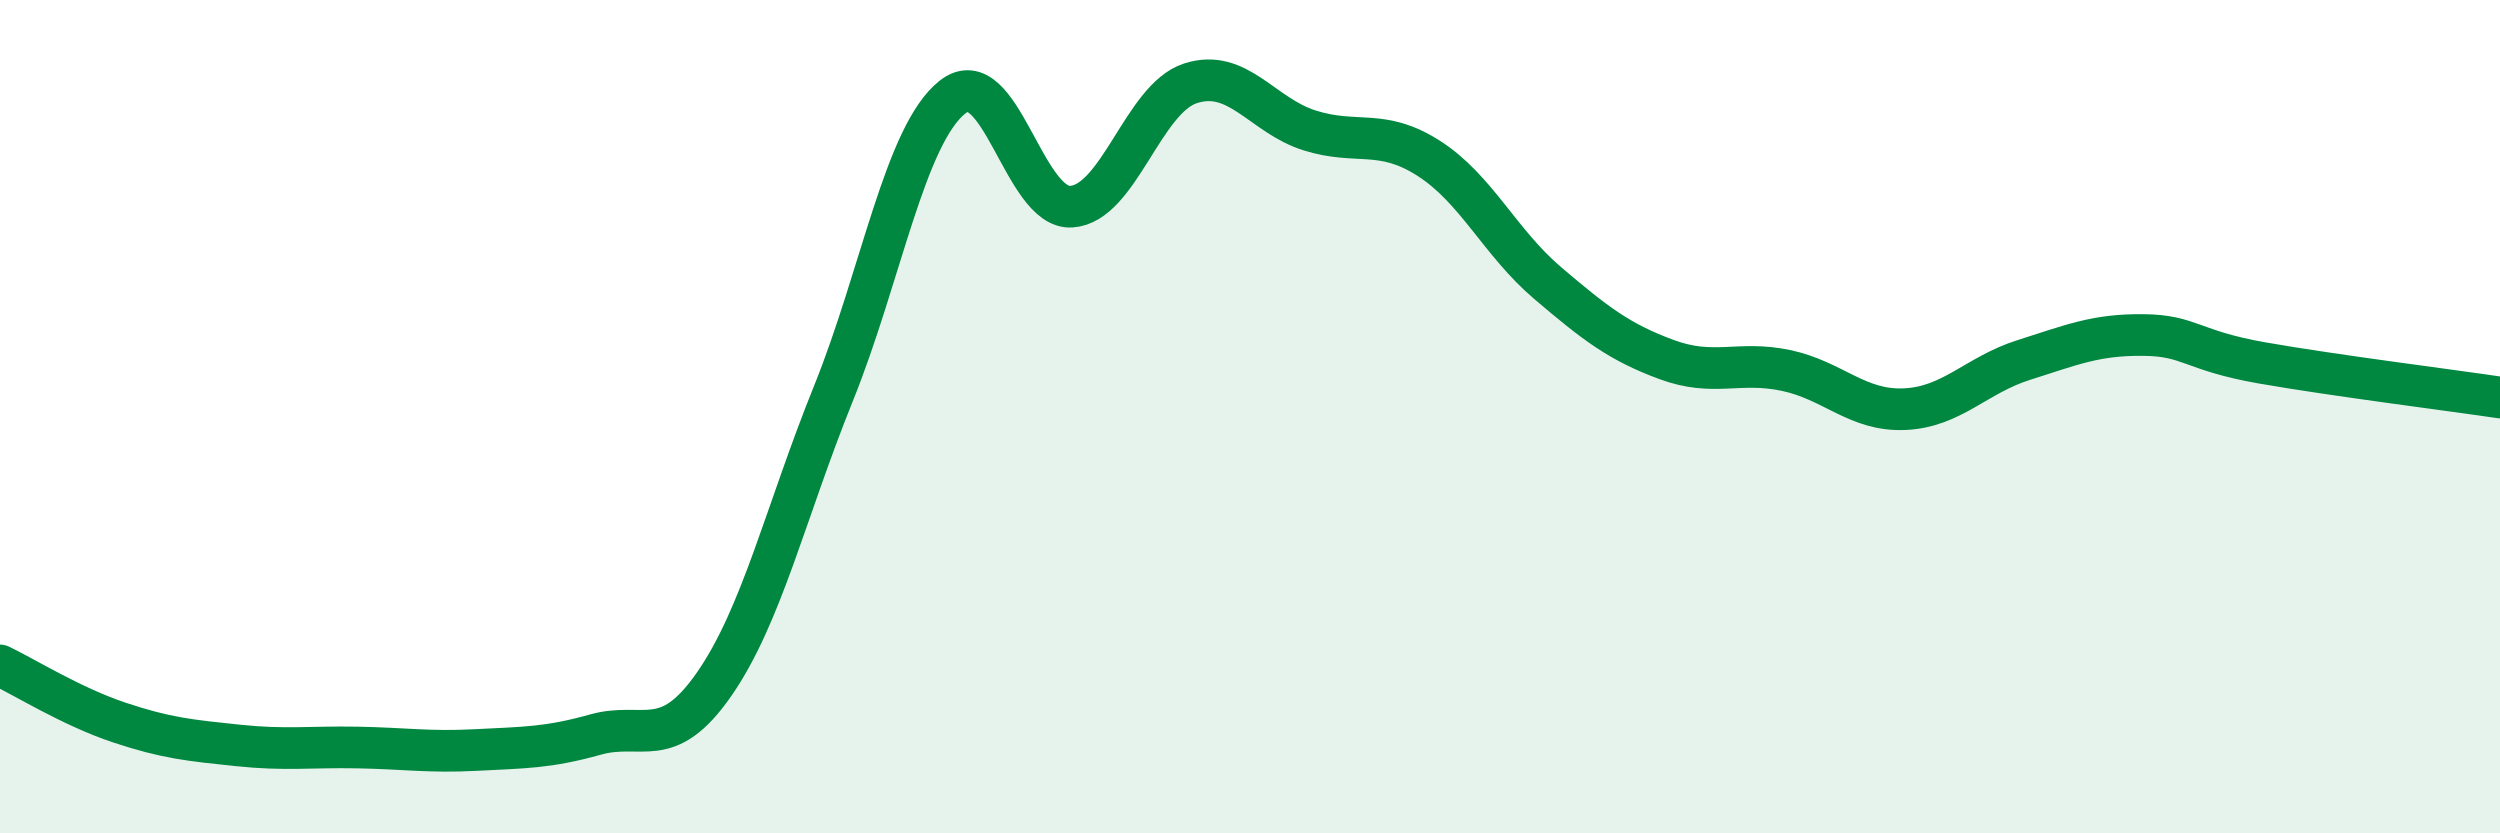
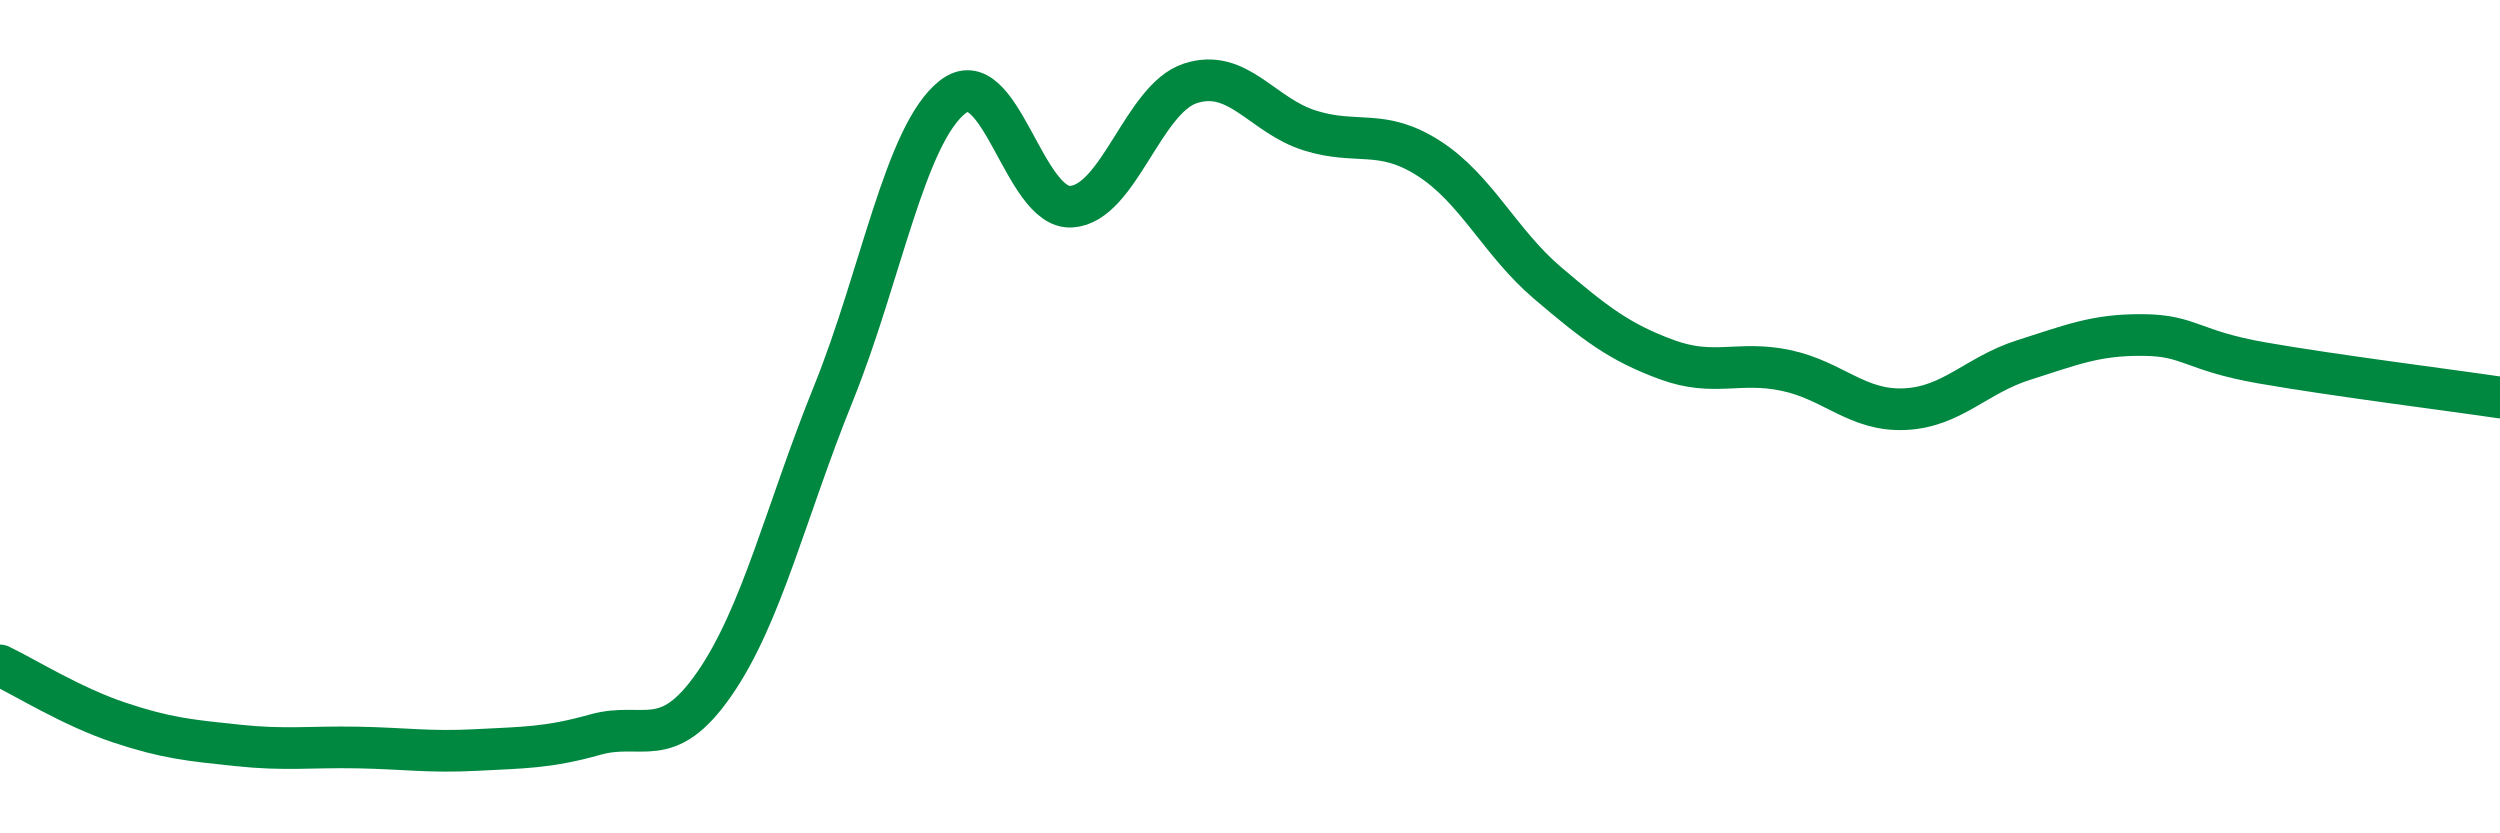
<svg xmlns="http://www.w3.org/2000/svg" width="60" height="20" viewBox="0 0 60 20">
-   <path d="M 0,15.97 C 0.57,16.24 1.72,16.96 2.86,17.34 C 4,17.72 4.57,17.77 5.71,17.89 C 6.85,18.01 7.43,17.92 8.57,17.94 C 9.71,17.96 10.29,18.06 11.43,18 C 12.57,17.94 13.15,17.95 14.29,17.63 C 15.43,17.31 16,18.06 17.14,16.42 C 18.28,14.78 18.86,12.27 20,9.45 C 21.14,6.63 21.72,3.23 22.86,2.33 C 24,1.43 24.57,5.03 25.71,4.96 C 26.85,4.89 27.43,2.37 28.57,2 C 29.71,1.63 30.29,2.77 31.43,3.13 C 32.57,3.49 33.15,3.07 34.29,3.8 C 35.43,4.53 36,5.82 37.14,6.79 C 38.28,7.76 38.86,8.21 40,8.63 C 41.14,9.05 41.72,8.65 42.86,8.89 C 44,9.13 44.57,9.87 45.71,9.82 C 46.85,9.77 47.43,9 48.57,8.64 C 49.71,8.28 50.29,8.03 51.43,8.04 C 52.57,8.05 52.58,8.41 54.29,8.71 C 56,9.01 58.86,9.37 60,9.54L60 20L0 20Z" fill="#008740" opacity="0.1" stroke-linecap="round" stroke-linejoin="round" />
  <path d="M 0,15.97 C 0.57,16.24 1.72,16.96 2.86,17.34 C 4,17.72 4.57,17.77 5.71,17.89 C 6.85,18.01 7.43,17.92 8.57,17.94 C 9.71,17.96 10.29,18.06 11.43,18 C 12.57,17.94 13.15,17.95 14.29,17.63 C 15.43,17.31 16,18.06 17.14,16.42 C 18.28,14.78 18.86,12.27 20,9.45 C 21.14,6.63 21.72,3.23 22.86,2.33 C 24,1.43 24.57,5.03 25.71,4.96 C 26.85,4.89 27.43,2.37 28.57,2 C 29.71,1.63 30.29,2.77 31.43,3.13 C 32.57,3.49 33.15,3.07 34.29,3.8 C 35.43,4.53 36,5.82 37.14,6.79 C 38.28,7.76 38.86,8.21 40,8.63 C 41.14,9.05 41.72,8.65 42.86,8.89 C 44,9.13 44.57,9.87 45.71,9.82 C 46.85,9.77 47.43,9 48.57,8.64 C 49.71,8.28 50.29,8.03 51.43,8.04 C 52.57,8.05 52.58,8.41 54.29,8.71 C 56,9.01 58.86,9.37 60,9.54" stroke="#008740" stroke-width="1" fill="none" stroke-linecap="round" stroke-linejoin="round" />
</svg>